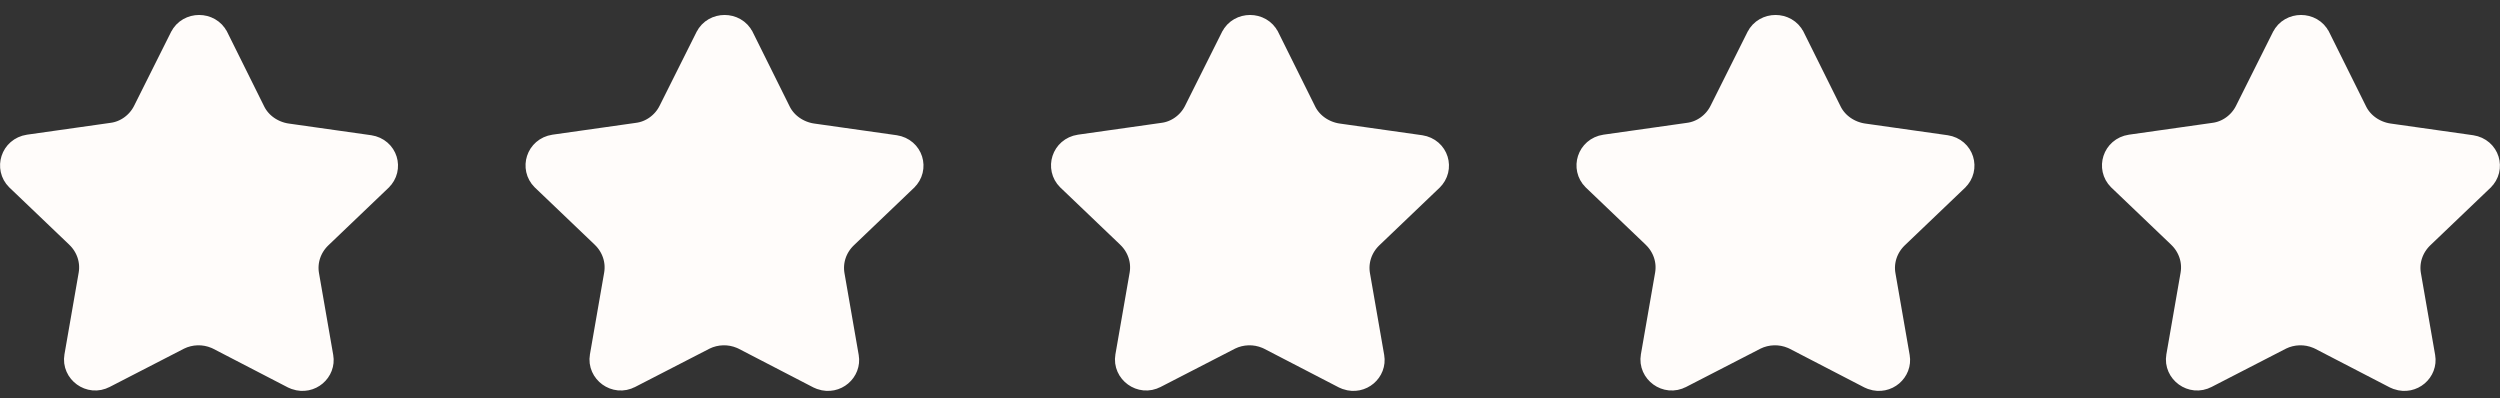
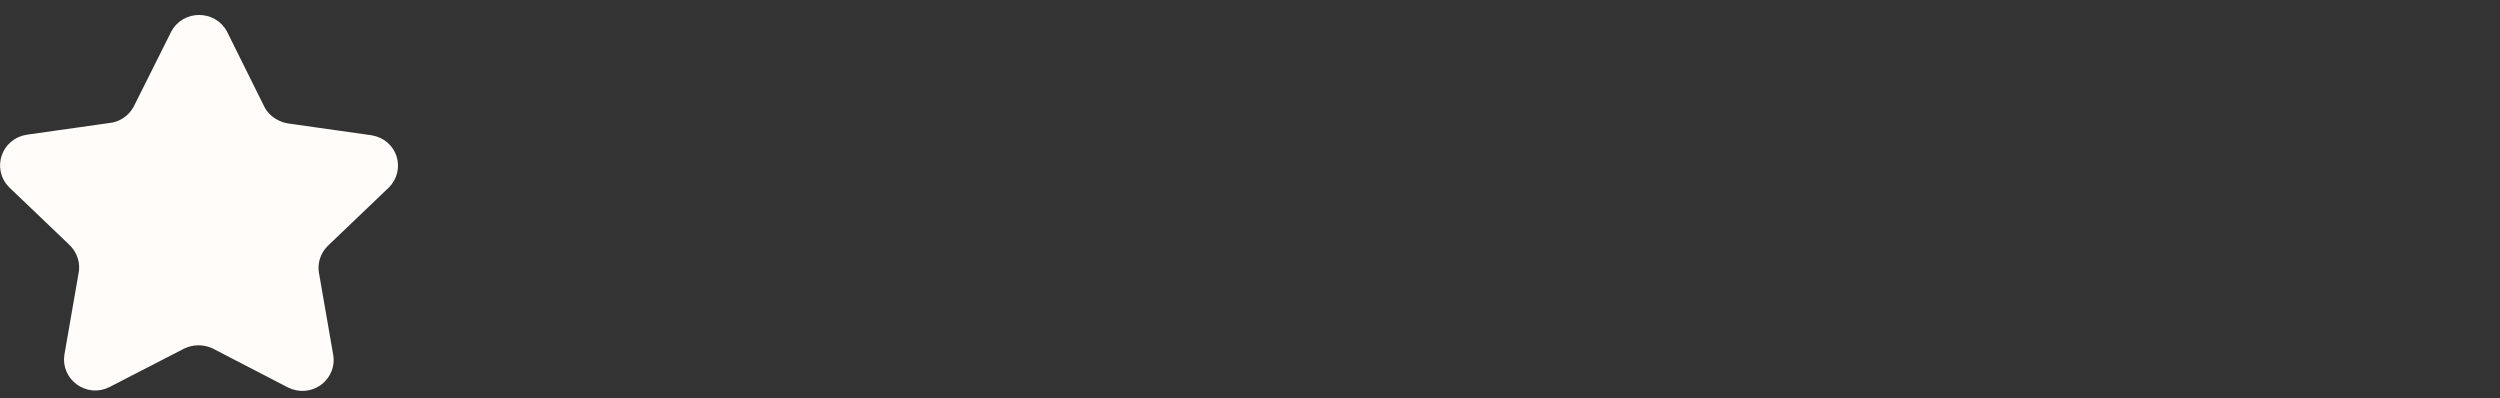
<svg xmlns="http://www.w3.org/2000/svg" width="157" height="25" viewBox="0 0 157 25" fill="none">
  <rect x="0" y="0" width="157" height="25" fill="#333333" stroke="none" />
  <path d="M11.631 2.466C11.979 1.765 13.03 1.765 13.378 2.466L13.379 2.467L15.703 7.144L15.707 7.153C16.154 8.031 17.016 8.59 17.938 8.741L17.949 8.742L17.96 8.744L23.172 9.482C23.995 9.61 24.256 10.55 23.705 11.075L23.704 11.076L19.913 14.7L19.904 14.709C19.215 15.385 18.881 16.343 19.046 17.313L19.047 17.318L19.94 22.453L19.941 22.46C20.061 23.122 19.397 23.744 18.663 23.492L18.516 23.43L13.841 21.008L13.831 21.003L13.822 20.998L13.66 20.925C12.846 20.582 11.913 20.606 11.115 20.998L11.106 21.003L11.099 21.007L6.452 23.4L6.442 23.404L6.434 23.408C5.724 23.792 4.9 23.164 5.033 22.426L5.034 22.419L5.928 17.282L5.929 17.277C6.091 16.311 5.76 15.353 5.071 14.676L5.066 14.67L5.062 14.665L1.277 11.049C0.747 10.522 1.016 9.575 1.836 9.448L7.049 8.709C8.037 8.59 8.878 7.953 9.303 7.117L9.305 7.113L11.629 2.469L11.631 2.466Z" fill="#FFFCFA" stroke="#FFFCFA" stroke-width="2" />
-   <path d="M44.631 2.466C44.979 1.765 46.03 1.765 46.378 2.466L46.379 2.467L48.703 7.144L48.707 7.153C49.154 8.031 50.016 8.59 50.938 8.741L50.949 8.742L50.96 8.744L56.172 9.482C56.995 9.61 57.256 10.55 56.705 11.075L56.704 11.076L52.913 14.7L52.904 14.709C52.215 15.385 51.882 16.343 52.046 17.313L52.047 17.318L52.94 22.453L52.941 22.46C53.061 23.122 52.397 23.744 51.663 23.492L51.516 23.43L46.841 21.008L46.831 21.003L46.822 20.998L46.66 20.925C45.846 20.582 44.913 20.606 44.115 20.998L44.106 21.003L44.099 21.007L39.452 23.4L39.442 23.404L39.434 23.408C38.724 23.792 37.9 23.164 38.033 22.426L38.034 22.419L38.928 17.282L38.929 17.277C39.091 16.311 38.76 15.353 38.071 14.676L38.066 14.67L38.062 14.665L34.277 11.049C33.747 10.522 34.016 9.575 34.836 9.448L40.049 8.709C41.037 8.59 41.878 7.953 42.303 7.117L42.305 7.113L44.629 2.469L44.631 2.466Z" fill="#FFFCFA" stroke="#FFFCFA" stroke-width="2" />
-   <path d="M77.631 2.466C77.979 1.765 79.03 1.765 79.378 2.466L79.379 2.467L81.703 7.144L81.707 7.153C82.154 8.031 83.016 8.59 83.938 8.741L83.949 8.742L83.96 8.744L89.172 9.482C89.995 9.61 90.256 10.55 89.705 11.075L89.704 11.076L85.913 14.7L85.904 14.709C85.216 15.385 84.882 16.343 85.046 17.313L85.047 17.318L85.94 22.453L85.941 22.46C86.061 23.122 85.397 23.744 84.663 23.492L84.516 23.43L79.841 21.008L79.831 21.003L79.822 20.998L79.66 20.925C78.846 20.582 77.913 20.606 77.115 20.998L77.106 21.003L77.099 21.007L72.452 23.4L72.442 23.404L72.434 23.408C71.724 23.792 70.9 23.164 71.033 22.426L71.034 22.419L71.928 17.282L71.929 17.277C72.091 16.311 71.76 15.353 71.071 14.676L71.066 14.67L71.061 14.665L67.277 11.049C66.747 10.522 67.016 9.575 67.836 9.448L73.049 8.709C74.037 8.59 74.878 7.953 75.303 7.117L75.305 7.113L77.629 2.469L77.631 2.466Z" fill="#FFFCFA" stroke="#FFFCFA" stroke-width="2" />
-   <path d="M110.631 2.466C110.979 1.765 112.03 1.765 112.378 2.466L112.379 2.467L114.703 7.144L114.707 7.153C115.154 8.031 116.016 8.59 116.938 8.741L116.949 8.742L116.96 8.744L122.172 9.482C122.995 9.61 123.256 10.55 122.705 11.075L122.704 11.076L118.913 14.7L118.904 14.709C118.216 15.385 117.881 16.343 118.046 17.313L118.047 17.318L118.94 22.453L118.941 22.46C119.061 23.122 118.397 23.744 117.663 23.492L117.516 23.43L112.841 21.008L112.831 21.003L112.822 20.998L112.66 20.925C111.846 20.582 110.913 20.606 110.115 20.998L110.106 21.003L110.099 21.007L105.452 23.4L105.442 23.404L105.434 23.408C104.724 23.792 103.9 23.164 104.033 22.426L104.034 22.419L104.928 17.282L104.929 17.277C105.091 16.311 104.76 15.353 104.071 14.676L104.066 14.67L104.062 14.665L100.277 11.049C99.747 10.522 100.016 9.575 100.836 9.448L106.049 8.709C107.037 8.59 107.878 7.953 108.303 7.117L108.305 7.113L110.629 2.469L110.631 2.466Z" fill="#FFFCFA" stroke="#FFFCFA" stroke-width="2" />
-   <path d="M143.631 2.466C143.979 1.765 145.03 1.765 145.378 2.466L145.379 2.467L147.703 7.144L147.707 7.153C148.154 8.031 149.016 8.59 149.938 8.741L149.949 8.742L149.96 8.744L155.172 9.482C155.995 9.61 156.256 10.55 155.705 11.075L155.704 11.076L151.913 14.7L151.904 14.709C151.216 15.385 150.881 16.343 151.046 17.313L151.047 17.318L151.94 22.453L151.941 22.46C152.061 23.122 151.397 23.744 150.663 23.492L150.516 23.43L145.841 21.008L145.831 21.003L145.822 20.998L145.66 20.925C144.846 20.582 143.913 20.606 143.115 20.998L143.106 21.003L143.099 21.007L138.452 23.4L138.442 23.404L138.434 23.408C137.724 23.792 136.9 23.164 137.033 22.426L137.034 22.419L137.928 17.282L137.929 17.277C138.091 16.311 137.76 15.353 137.071 14.676L137.066 14.67L137.062 14.665L133.277 11.049C132.747 10.522 133.016 9.575 133.836 9.448L139.049 8.709C140.037 8.59 140.878 7.953 141.303 7.117L141.305 7.113L143.629 2.469L143.631 2.466Z" fill="#FFFCFA" stroke="#FFFCFA" stroke-width="2" />
</svg>